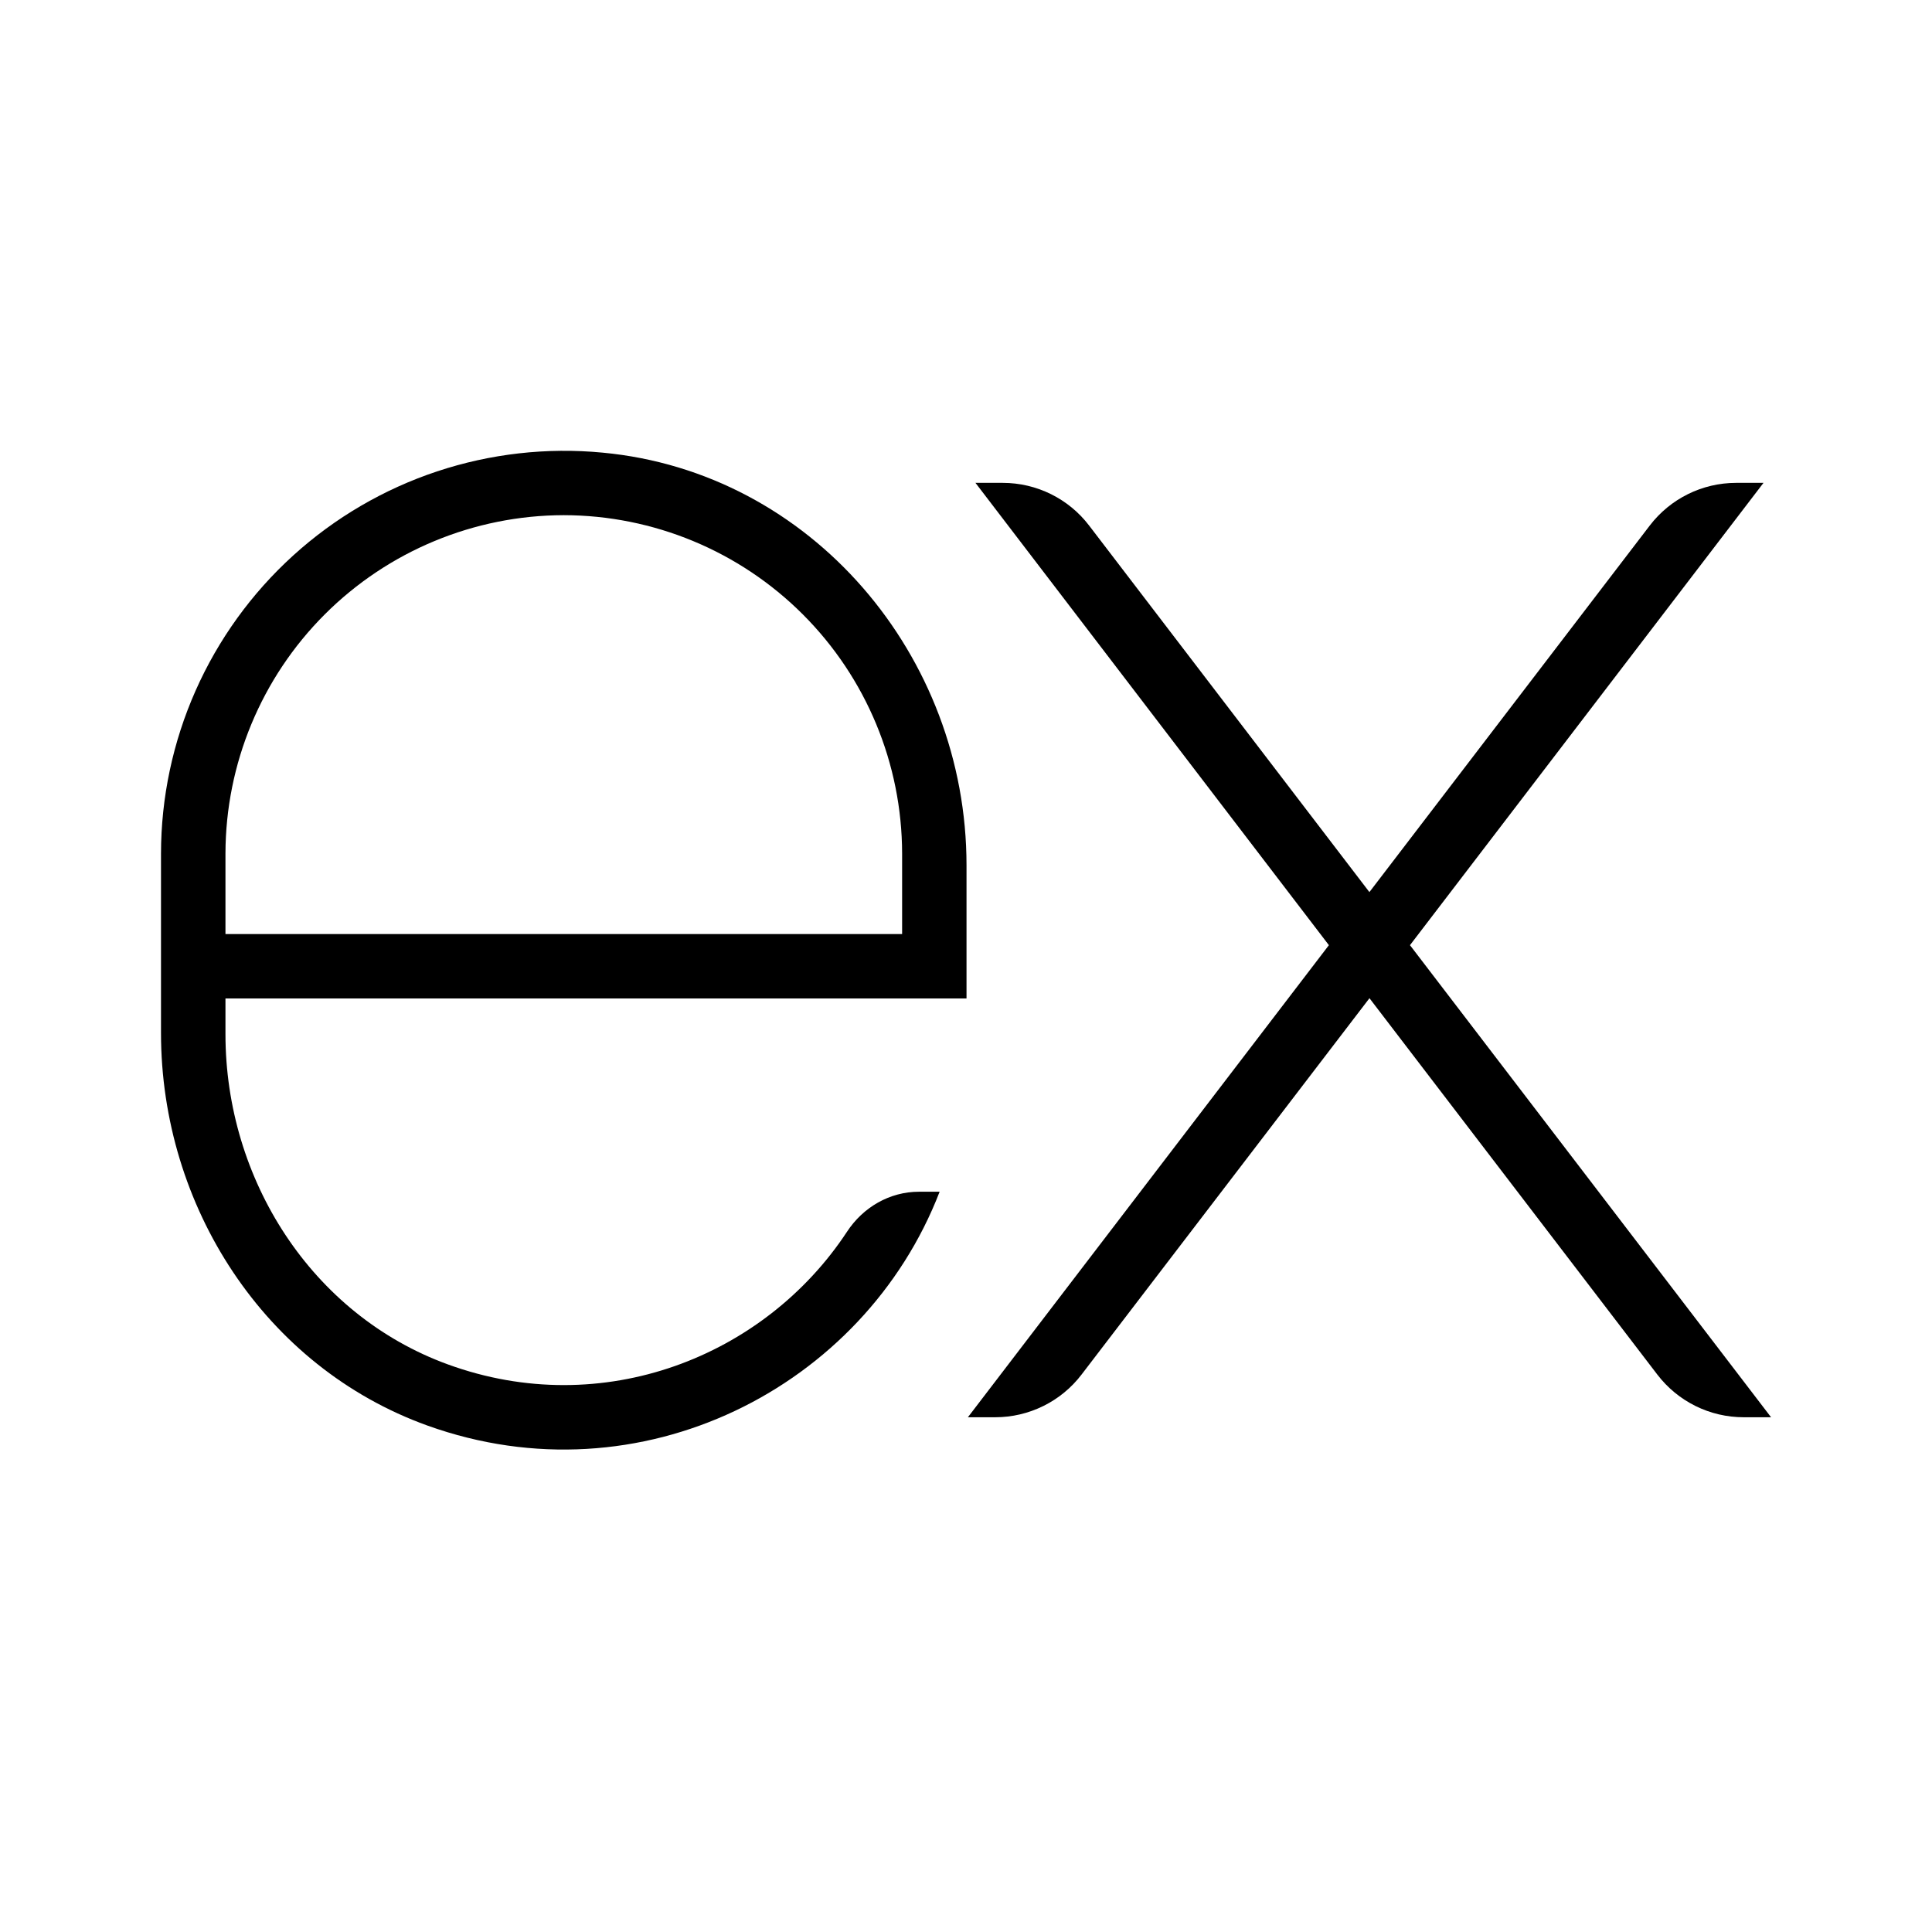
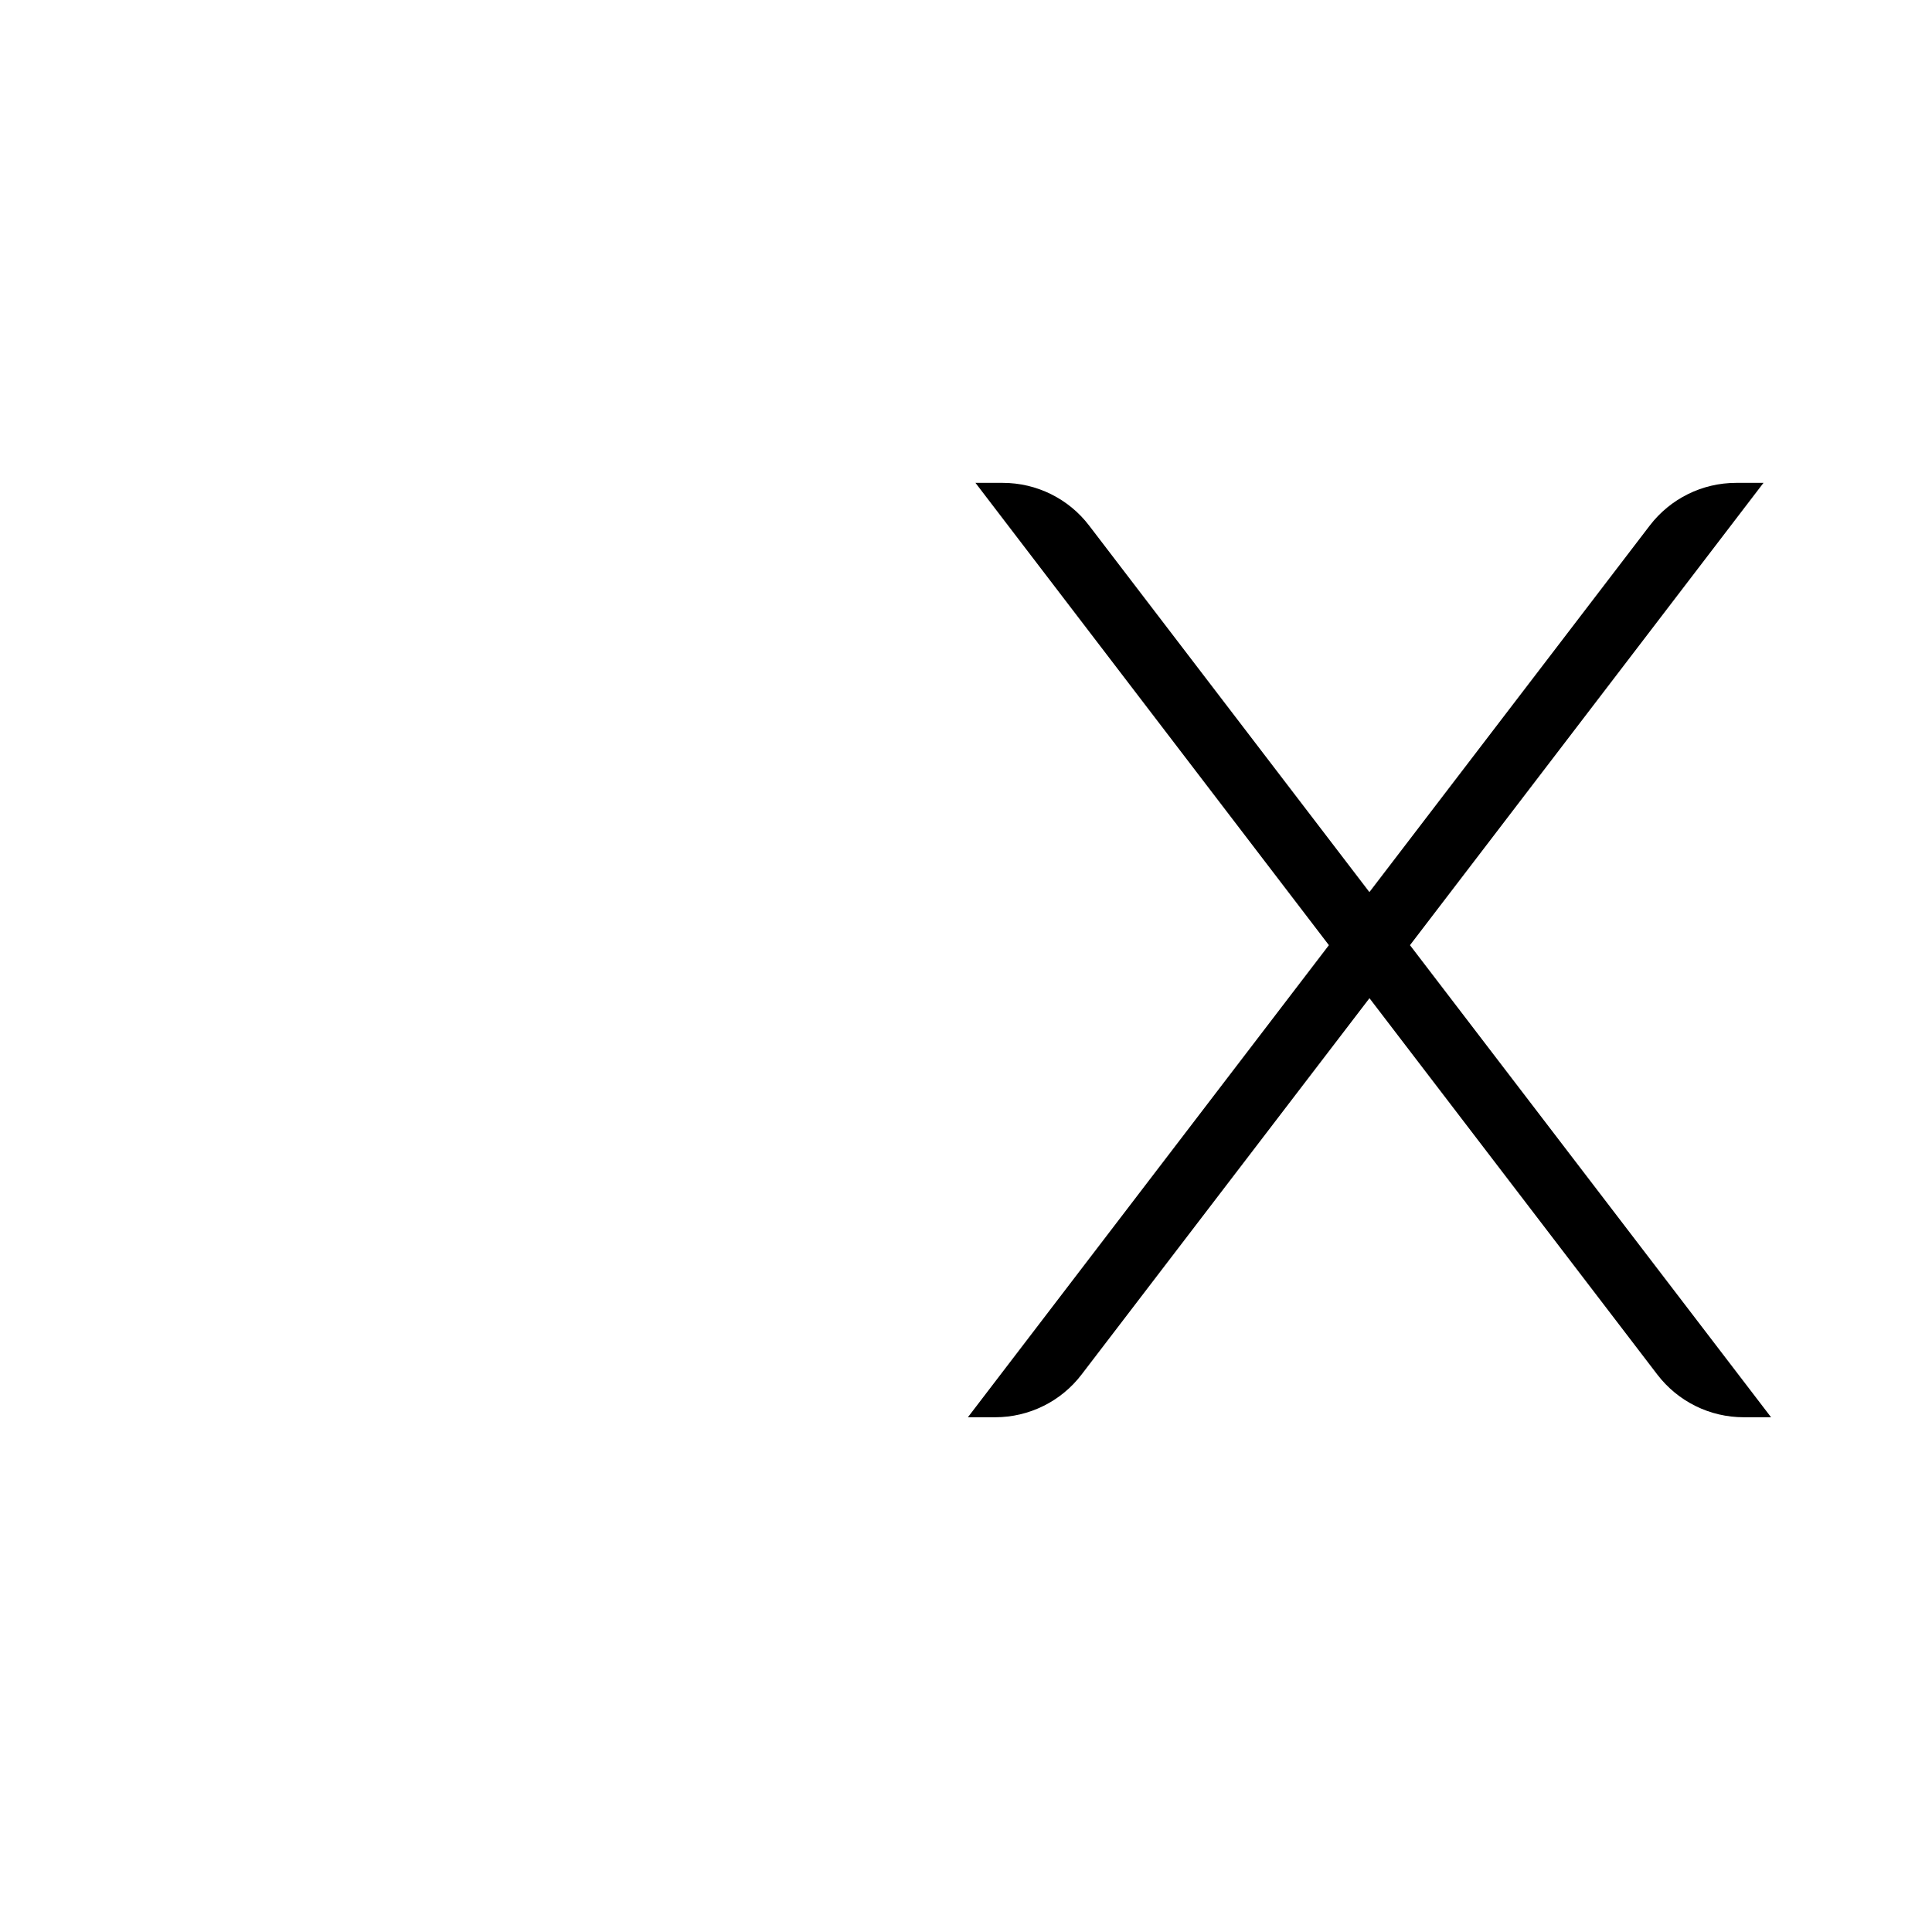
<svg xmlns="http://www.w3.org/2000/svg" width="60" height="60" viewBox="0 0 60 60" fill="none">
  <path d="M51.235 16.321C51.874 15.486 52.864 14.996 53.917 14.996H54.767L43.788 29.353L55.002 44.014H54.152C53.633 44.014 53.121 43.895 52.656 43.665C52.191 43.435 51.785 43.101 51.47 42.689L42.53 31L33.588 42.689C33.273 43.101 32.868 43.435 32.403 43.664C31.938 43.894 31.427 44.014 30.909 44.014H30.059L41.27 29.353L30.294 14.996H31.143C32.193 14.996 33.186 15.486 33.823 16.321L42.528 27.705L51.235 16.321Z" fill="black" />
-   <path fill-rule="evenodd" clip-rule="evenodd" d="M13.907 42.372C18.716 44.127 23.746 42.137 26.303 38.255C26.803 37.492 27.628 37.01 28.543 37.01H29.181C26.831 43.102 19.881 46.649 13.274 44.272C8.217 42.452 5 37.455 5 32.08V26.508C5.002 24.765 5.368 23.041 6.075 21.447C6.782 19.853 7.814 18.424 9.105 17.252C10.396 16.08 11.918 15.19 13.572 14.64C15.227 14.09 16.978 13.891 18.714 14.057C25.196 14.664 30.016 20.364 30.016 26.873V31.008H7.002V32.118C7.002 36.623 9.675 40.83 13.907 42.372ZM17.507 15.999C14.722 16.004 12.054 17.113 10.085 19.081C8.116 21.05 7.008 23.719 7.002 26.503V29.008H28.016V26.508C28.012 23.723 26.904 21.052 24.934 19.082C22.965 17.112 20.295 16.004 17.509 15.999" fill="black" />
</svg>